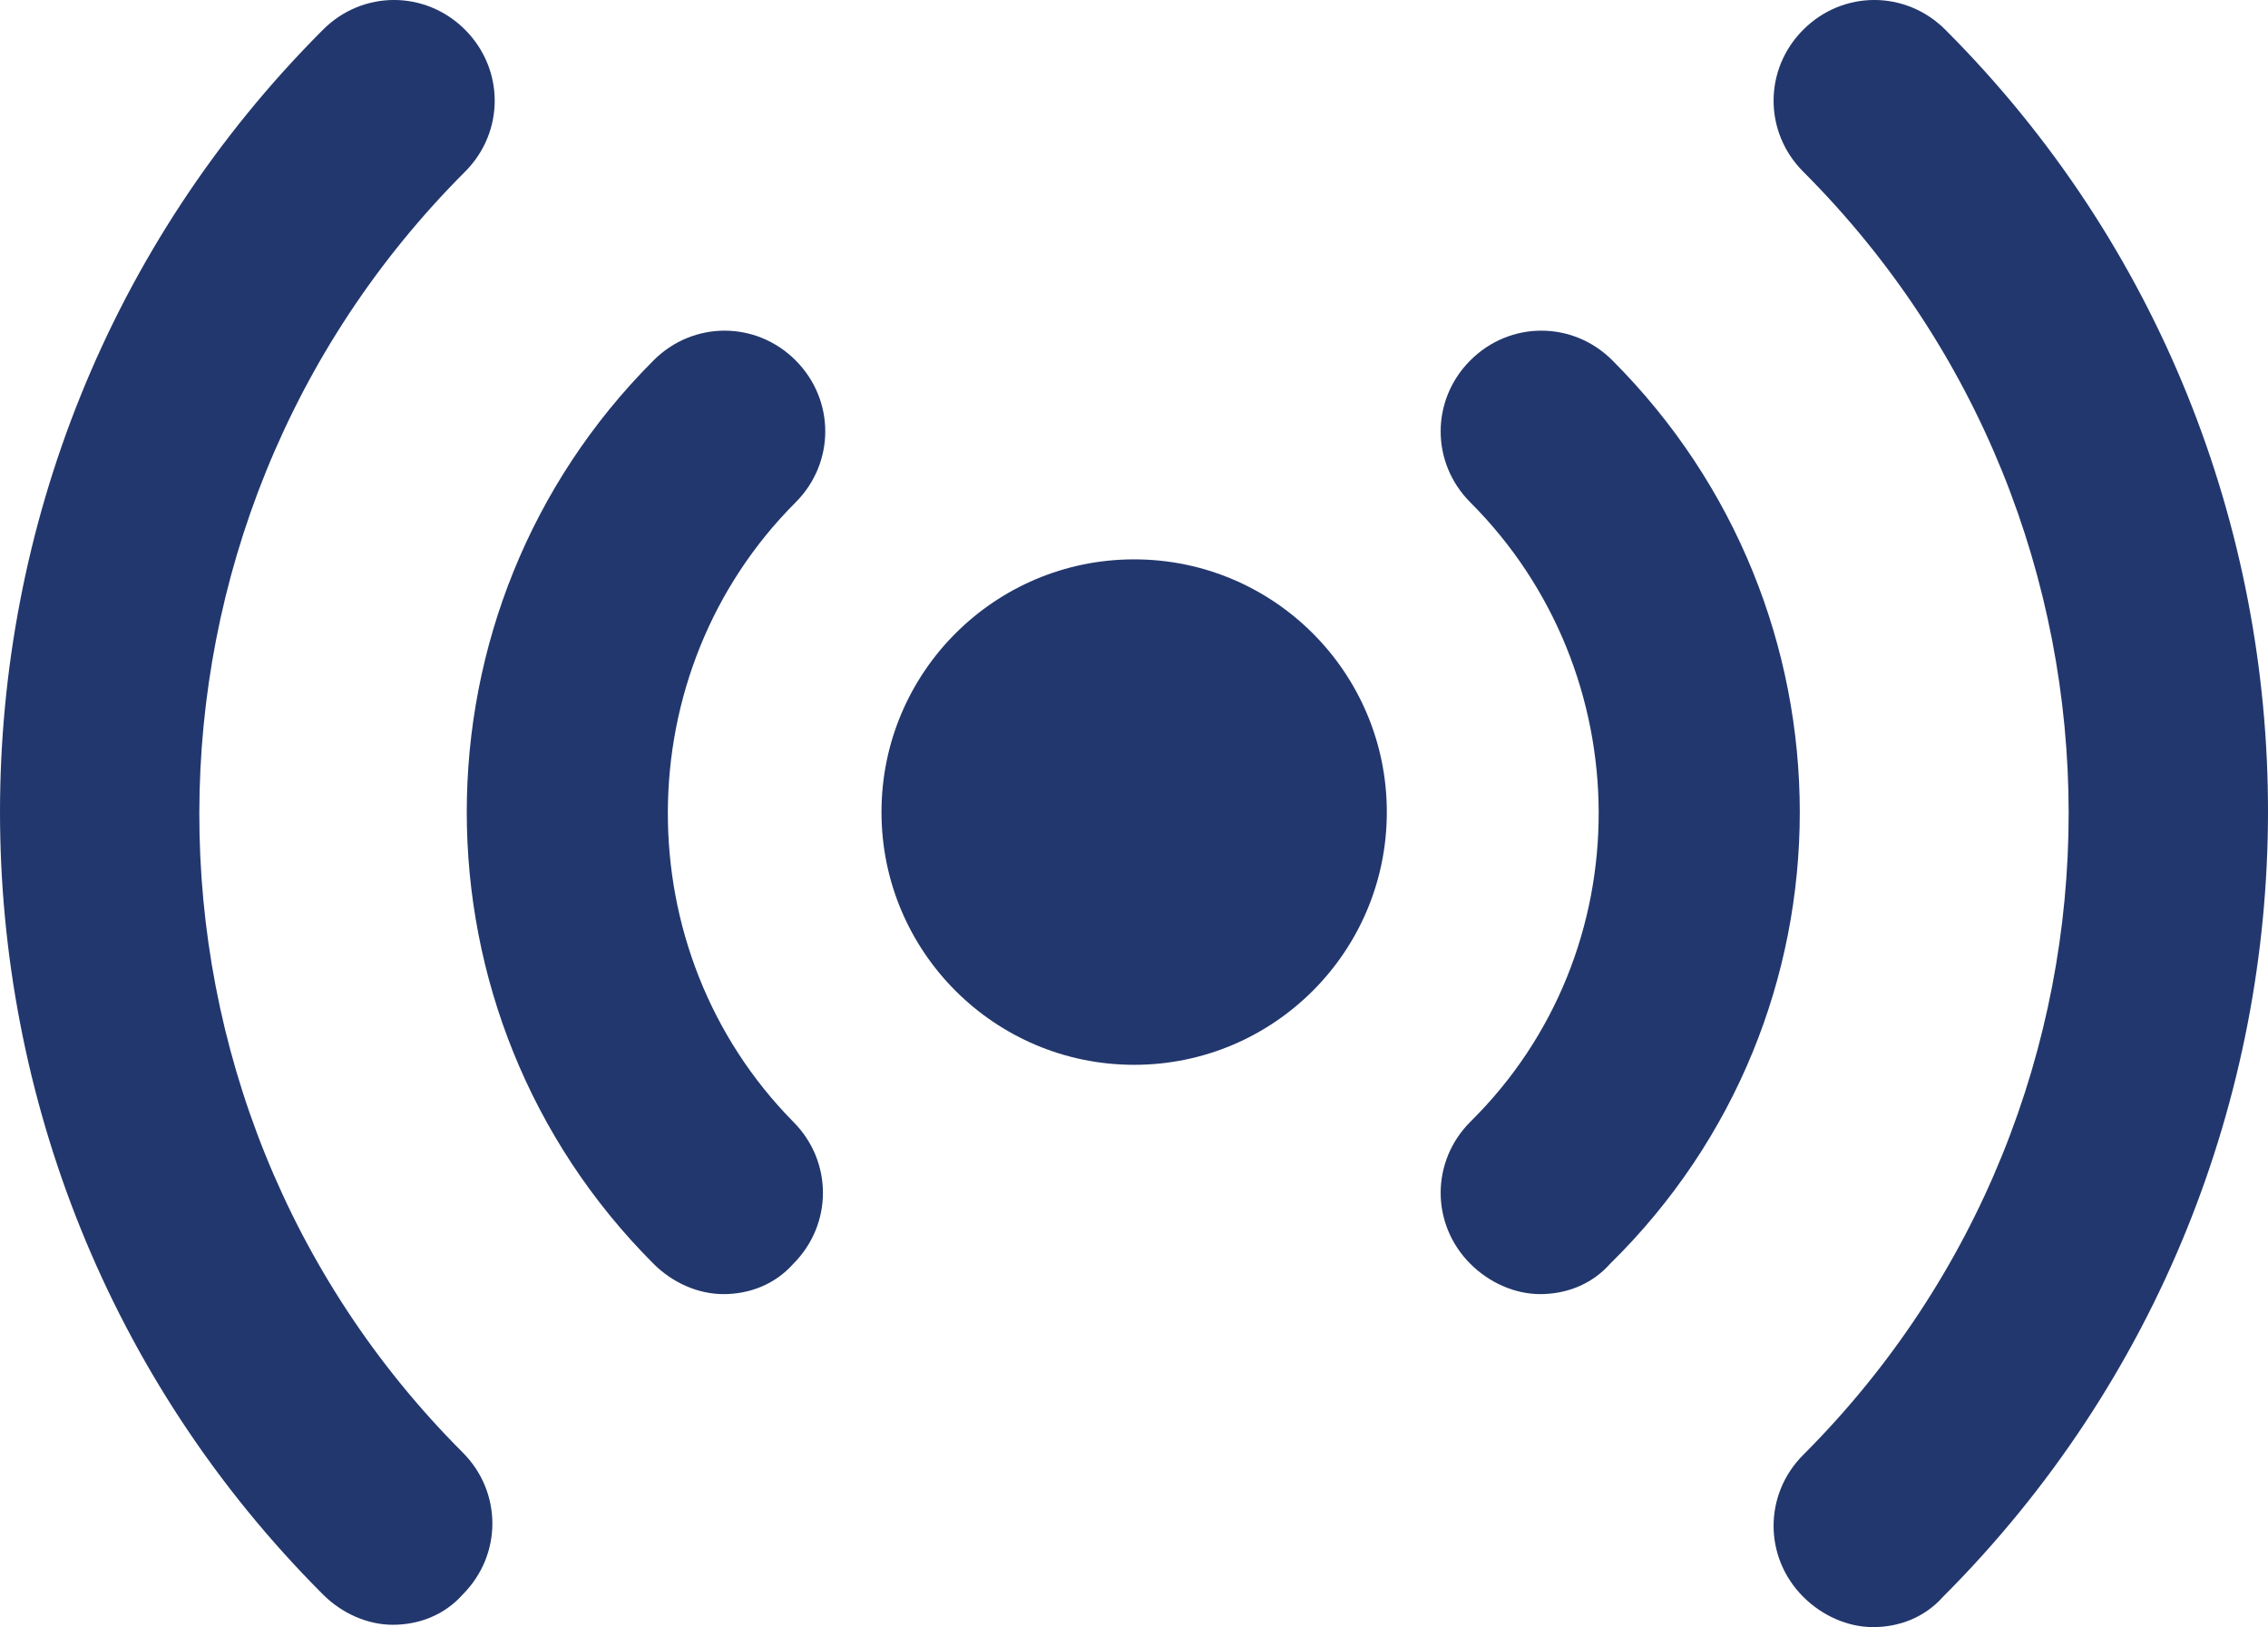
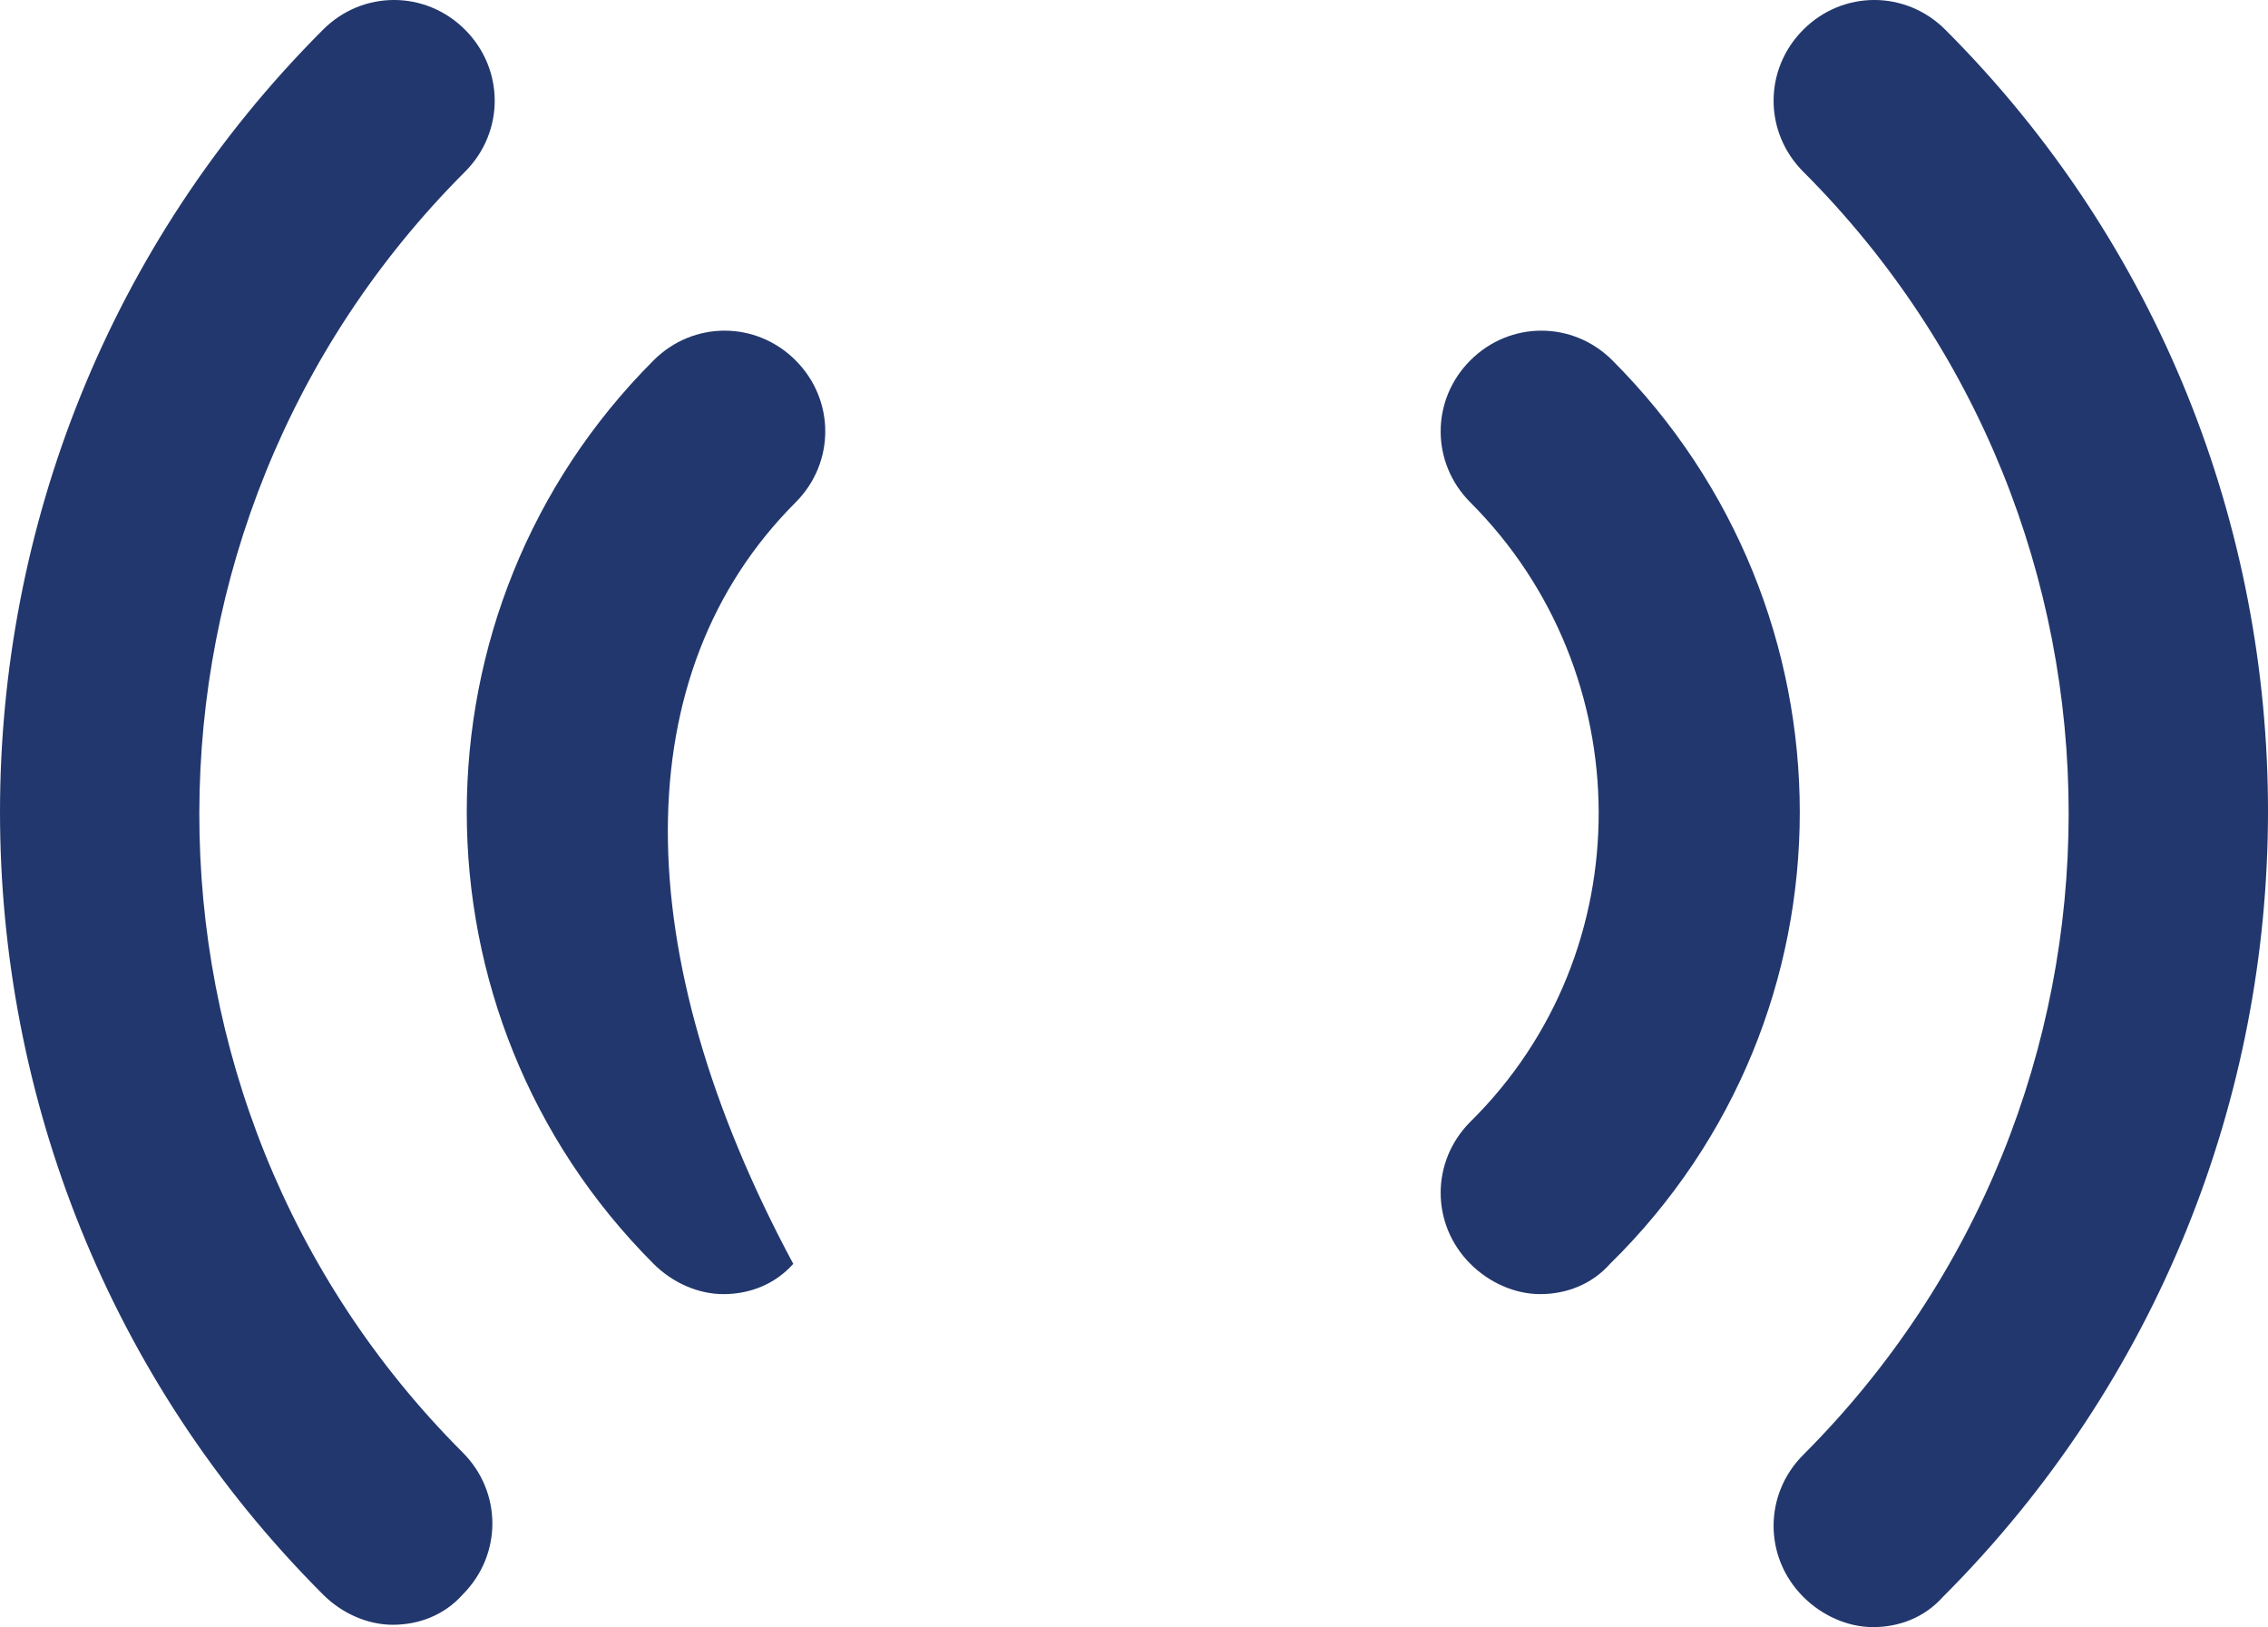
<svg xmlns="http://www.w3.org/2000/svg" version="1.1" id="Layer_1" x="0px" y="0px" width="143.576px" height="102.98px" viewBox="0 0 143.576 102.98" enable-background="new 0 0 143.576 102.98" xml:space="preserve">
  <g>
    <path fill="#22376D" d="M123.147,1.879c-2.506-2.506-6.486-2.506-8.99,0c-2.506,2.505-2.506,6.484,0,8.99   c22.4,22.401,22.4,58.803,0,81.206c-2.506,2.506-2.506,6.483,0,8.99c1.178,1.178,2.799,1.915,4.42,1.915s3.242-0.59,4.422-1.915   C150.411,73.651,150.411,29.144,123.147,1.879z" />
    <path fill="#22376D" d="M102.071,22.807c-2.506-2.506-6.484-2.506-8.99,0c-2.506,2.505-2.506,6.484,0,8.99   c10.758,10.758,10.906,28.443,0,39.2c-2.506,2.507-2.506,6.485,0,8.991c1.18,1.179,2.799,1.916,4.422,1.916   c1.621,0,3.242-0.59,4.422-1.916C117.989,64.219,117.841,38.576,102.071,22.807z" />
    <path fill="#22376D" d="M29.438,10.869c2.506-2.505,2.506-6.484,0-8.99c-2.505-2.506-6.485-2.506-8.989,0   c-27.265,27.265-27.265,71.771,0,99.038c1.179,1.179,2.799,1.915,4.42,1.915s3.244-0.59,4.422-1.915   c2.505-2.506,2.505-6.485,0-8.99C7.036,69.672,7.036,33.27,29.438,10.869z" />
-     <path fill="#22376D" d="M50.365,31.797c2.505-2.506,2.505-6.485,0-8.99c-2.504-2.506-6.484-2.506-8.989,0   c-15.77,15.769-15.77,41.412,0,57.182c1.179,1.179,2.8,1.916,4.421,1.916c1.62,0,3.241-0.59,4.421-1.916   c2.505-2.506,2.505-6.484,0-8.991C39.607,60.241,39.607,42.556,50.365,31.797z" />
-     <circle fill="#22376D" cx="71.798" cy="51.397" r="15.995" />
+     <path fill="#22376D" d="M50.365,31.797c2.505-2.506,2.505-6.485,0-8.99c-2.504-2.506-6.484-2.506-8.989,0   c-15.77,15.769-15.77,41.412,0,57.182c1.179,1.179,2.8,1.916,4.421,1.916c1.62,0,3.241-0.59,4.421-1.916   C39.607,60.241,39.607,42.556,50.365,31.797z" />
  </g>
</svg>